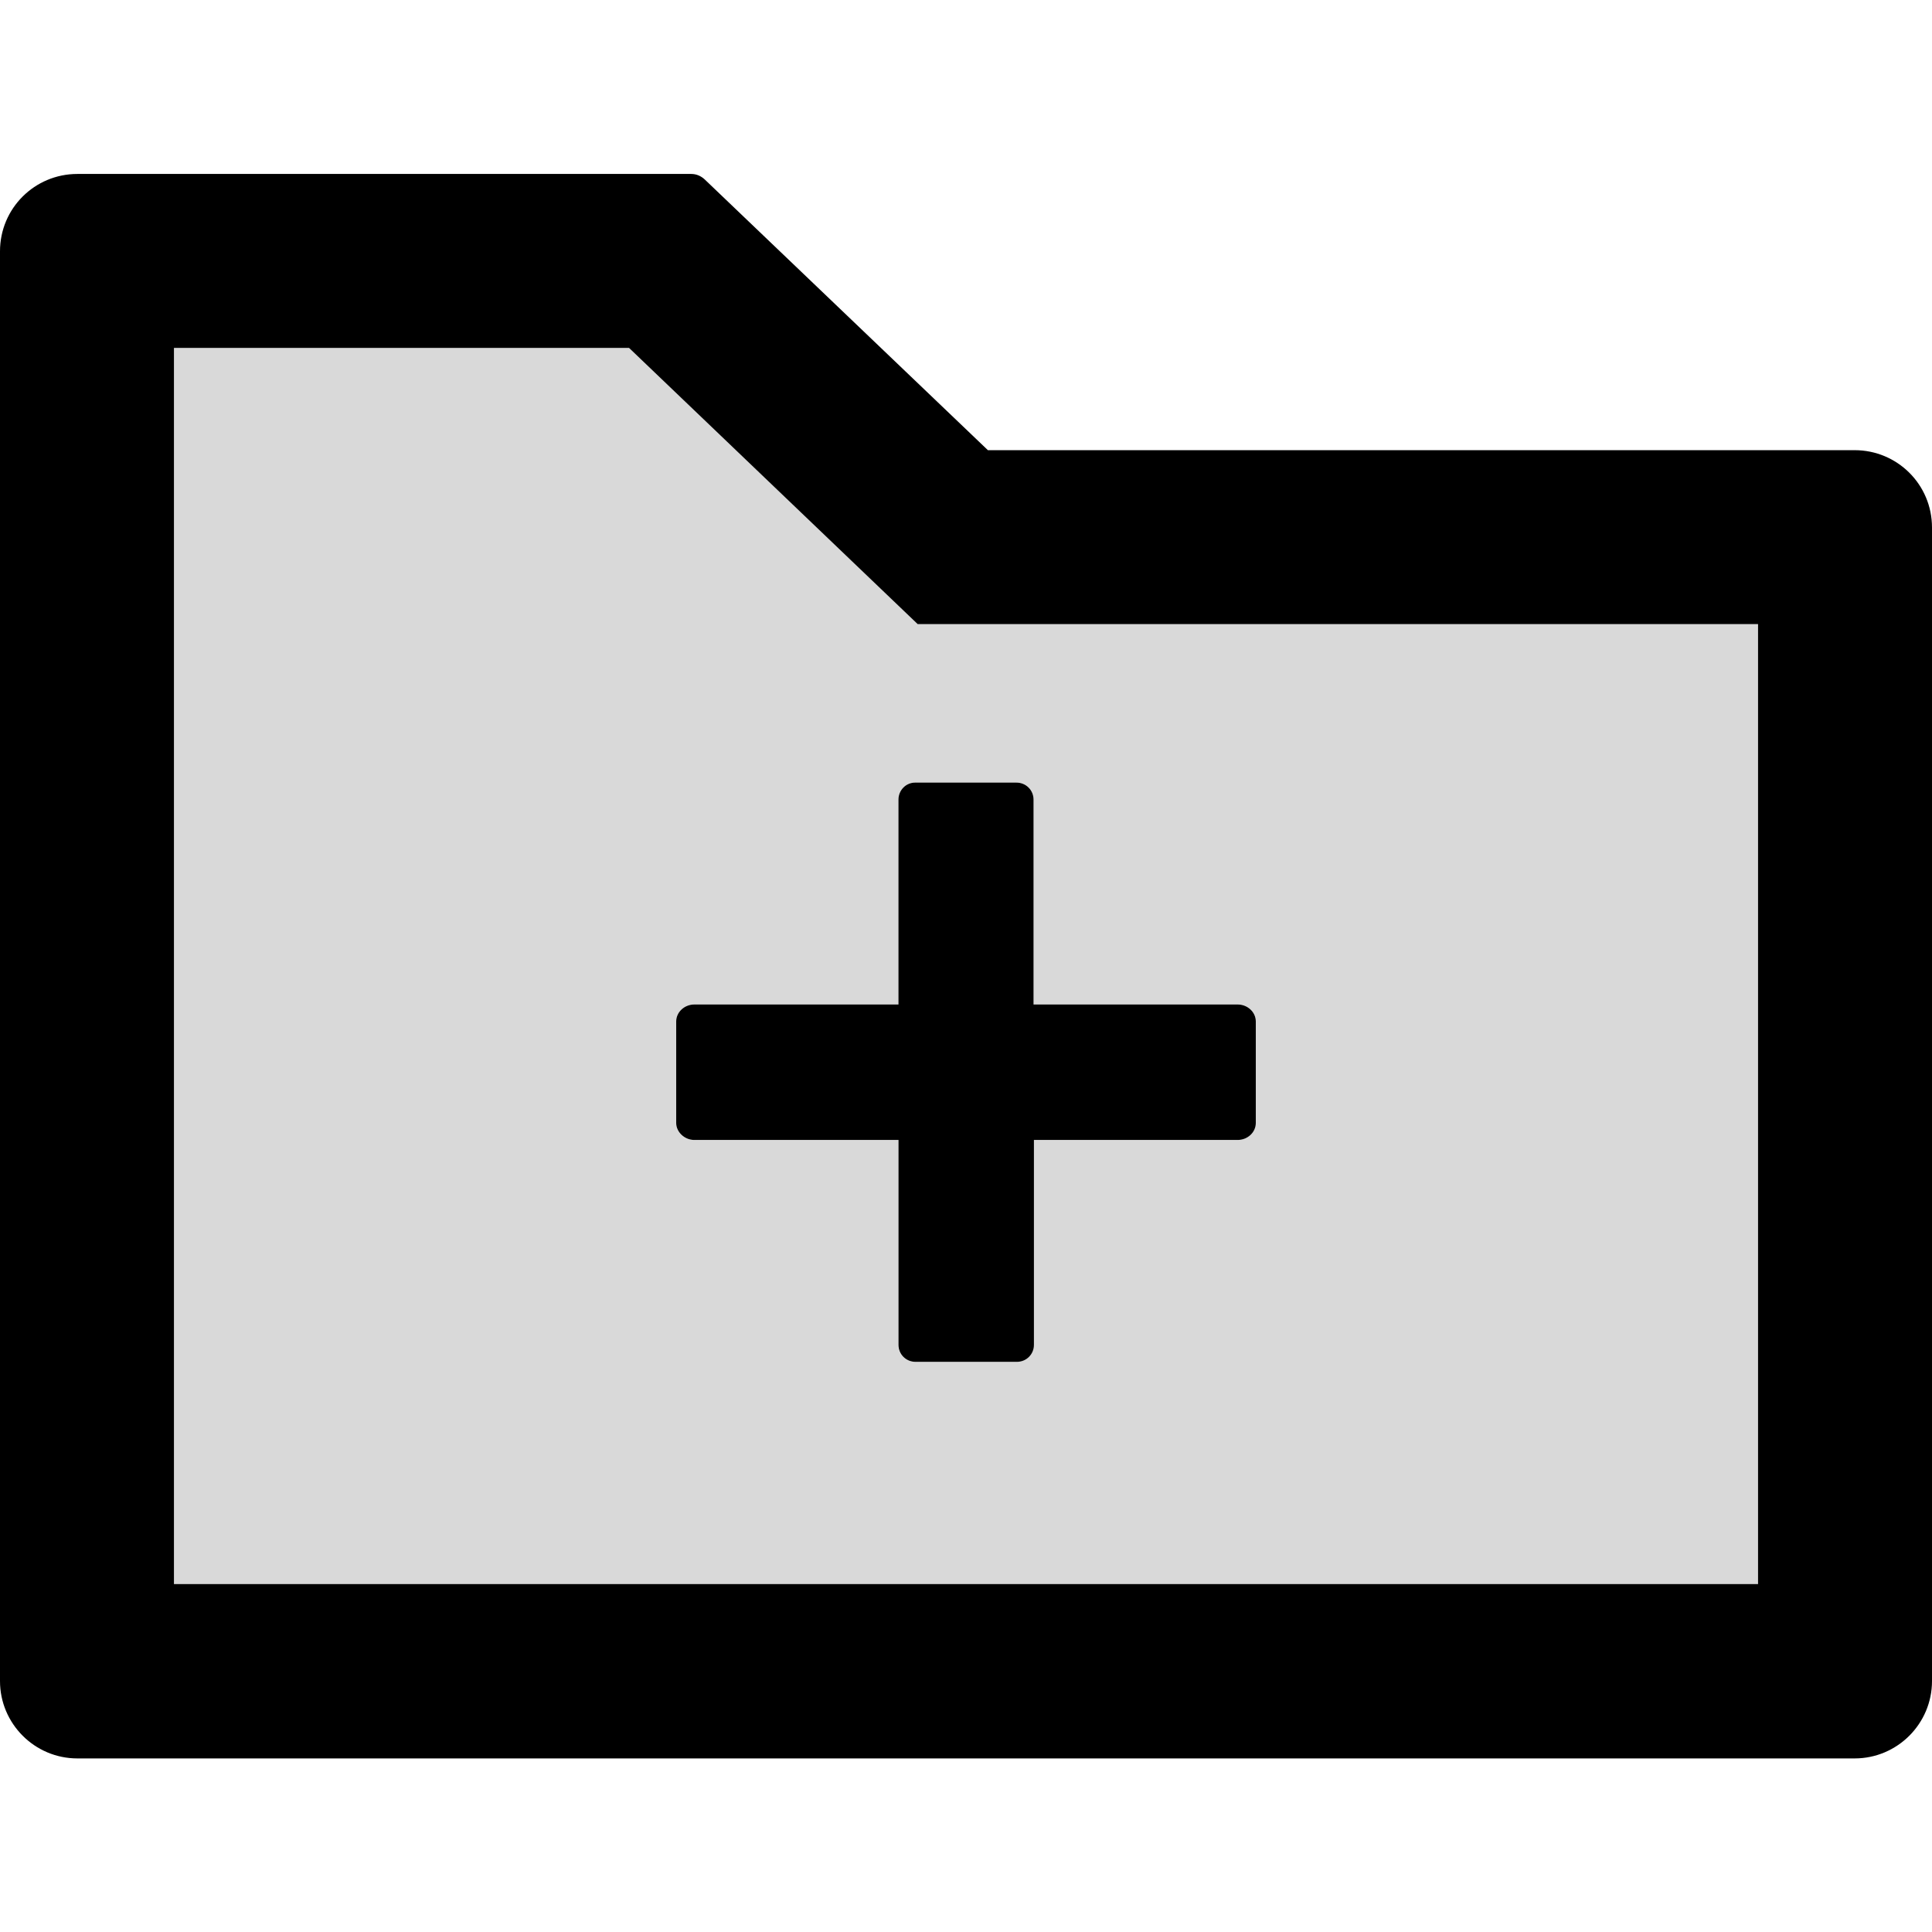
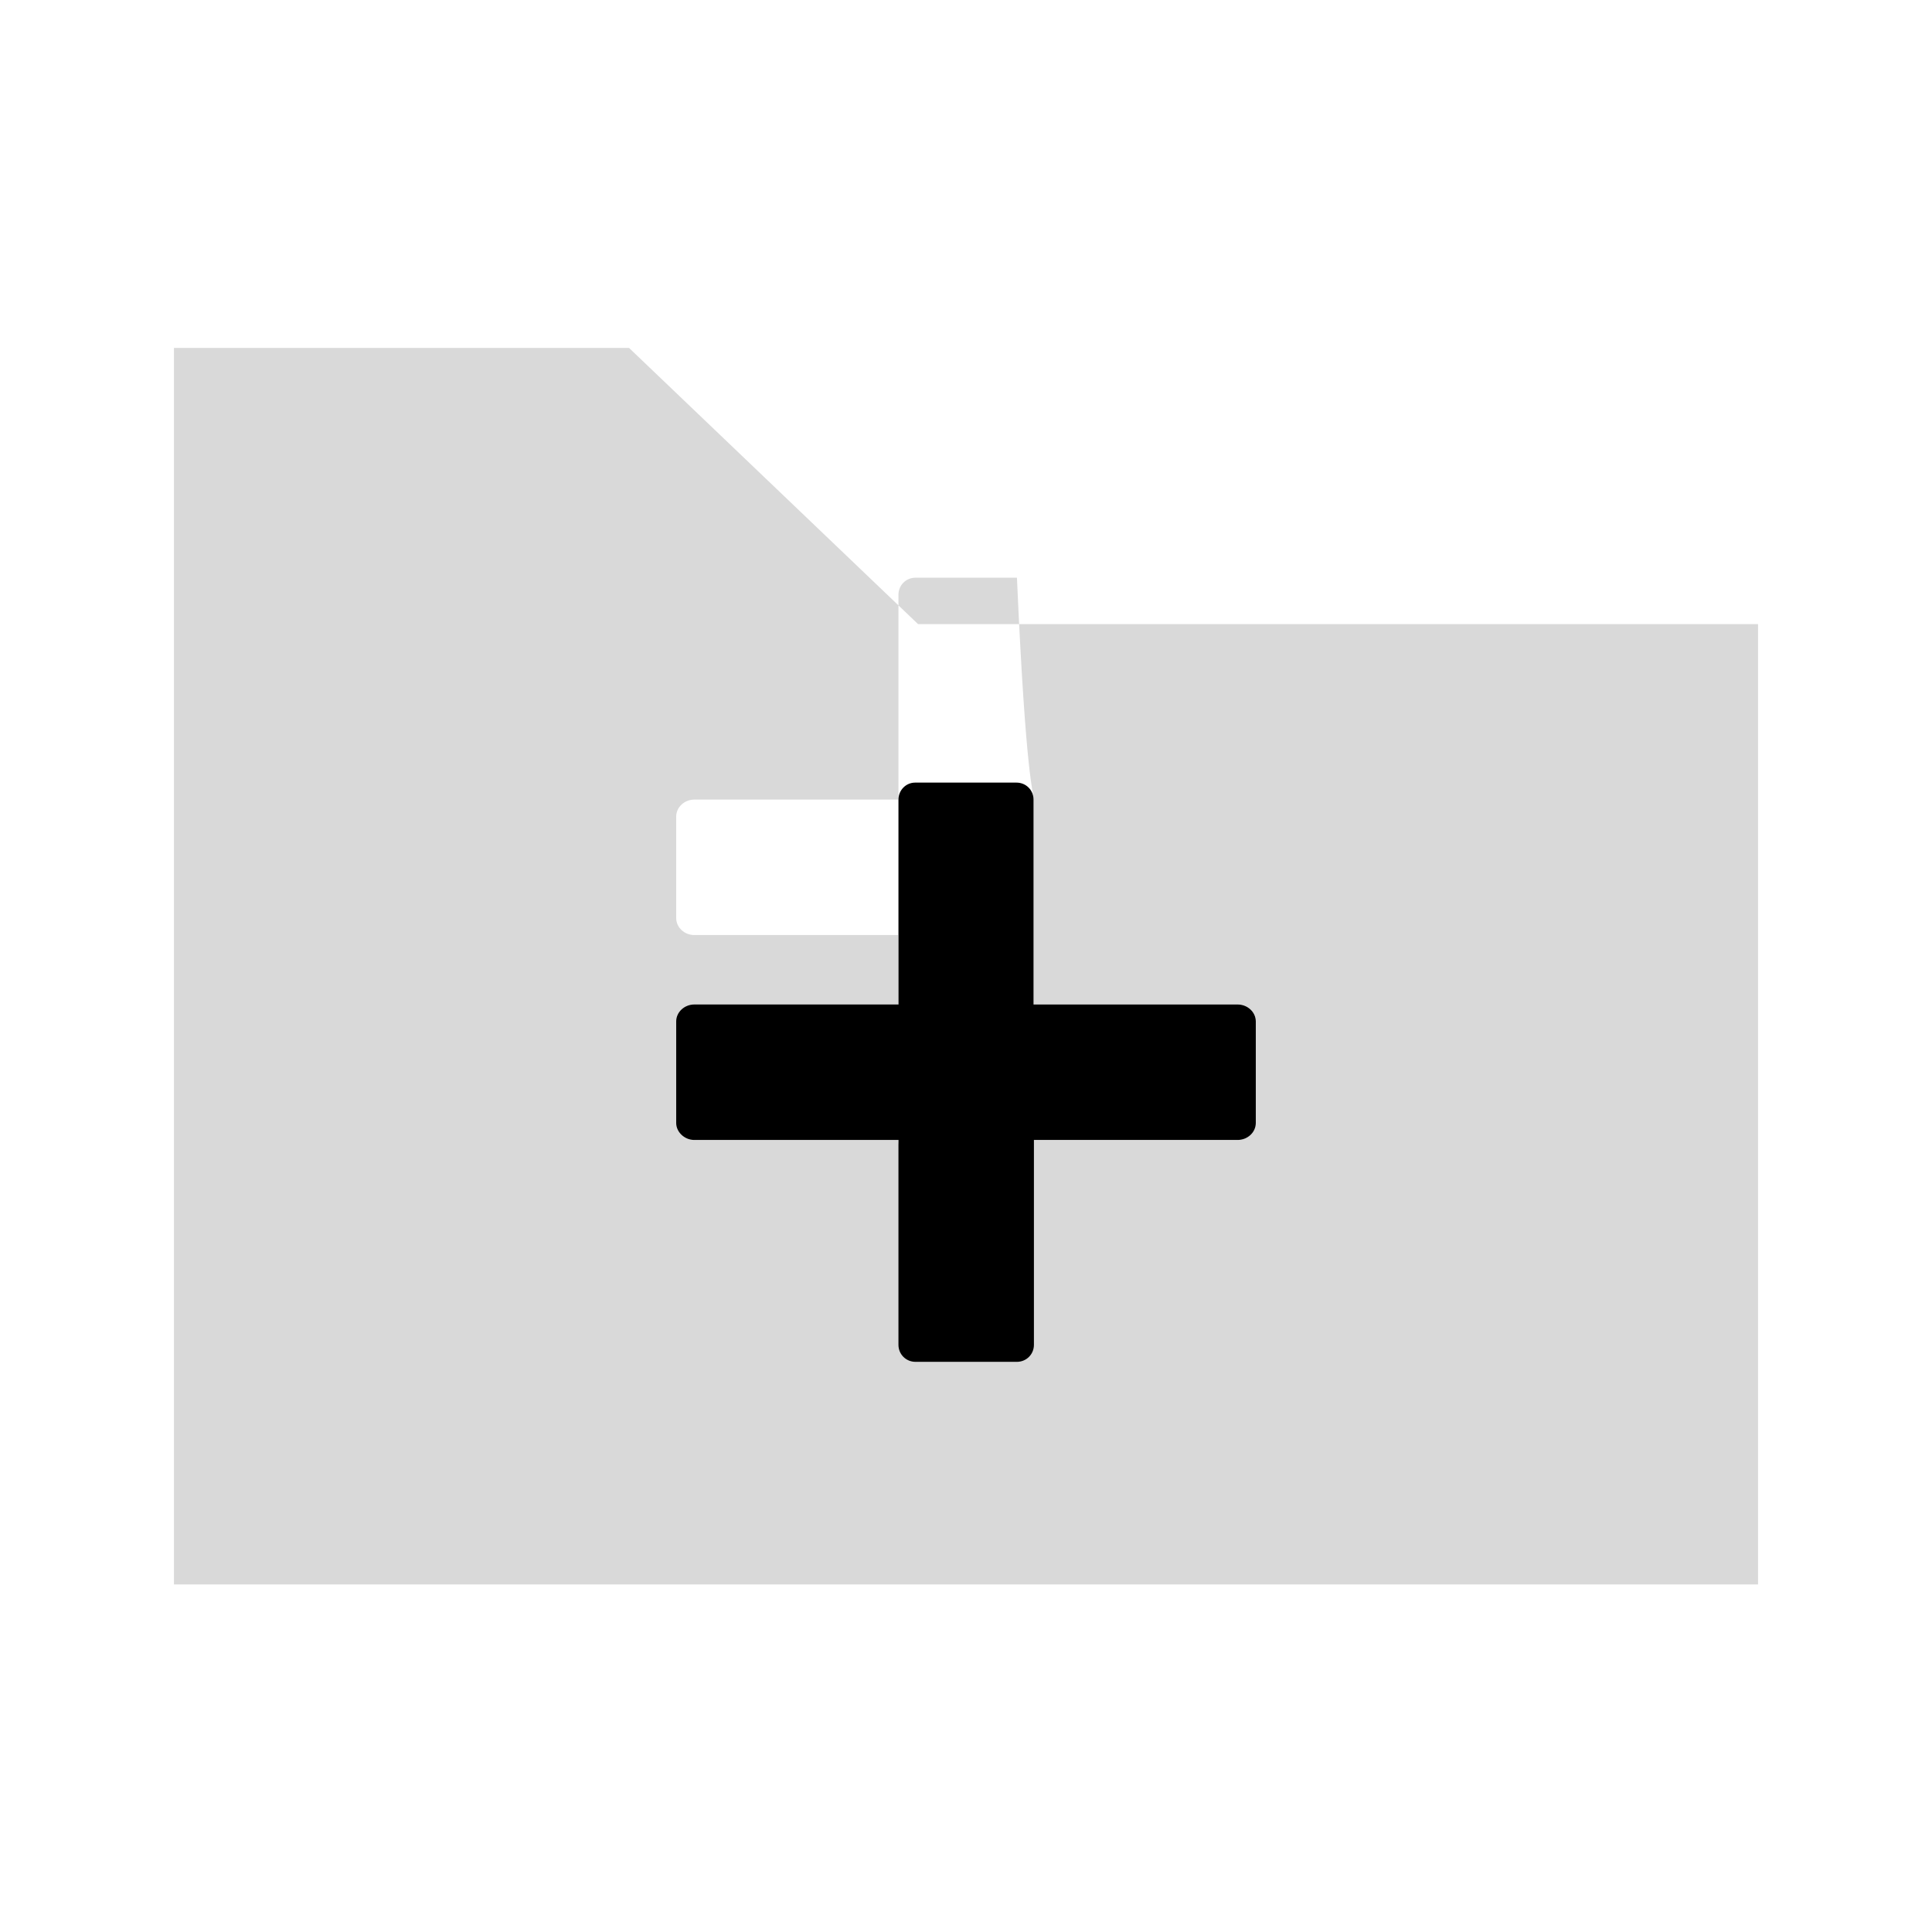
<svg xmlns="http://www.w3.org/2000/svg" version="1.1" id="Layer_1" x="0px" y="0px" viewBox="0 0 512 512" style="enable-background:new 0 0 512 512;" xml:space="preserve">
  <style type="text/css">
	.st0{fill:#D9D9D9;}
</style>
  <g>
-     <path class="st0" d="M166.7,92.2H46.1v327.7h419.8V165.4H243.3L166.7,92.2z M273.9,211.9v54.3H328c2.6,0,4.8,2,4.8,4.5v26.9   c0,2.4-2.2,4.5-4.8,4.5h-54.1v54.3c0,2.5-2,4.5-4.5,4.5h-26.9c-2.4,0-4.5-2-4.5-4.5v-54.3H184c-2.6,0-4.8-2-4.8-4.5v-26.9   c0-2.5,2.2-4.5,4.8-4.5h54.1v-54.3c0-2.5,2-4.5,4.5-4.5h26.9C271.9,207.4,273.9,209.4,273.9,211.9z" />
-     <path d="M491.5,119.3H261.8l-75.1-71.8c-1-0.9-2.2-1.4-3.5-1.4H20.5C9.2,46.1,0,55.2,0,66.6v378.9c0,11.3,9.2,20.5,20.5,20.5h471   c11.3,0,20.5-9.2,20.5-20.5V139.8C512,128.4,502.8,119.3,491.5,119.3z M465.9,419.8H46.1V92.2h120.6l76.5,73.2h222.7V419.8z" />
+     <path class="st0" d="M166.7,92.2H46.1v327.7h419.8V165.4H243.3L166.7,92.2z M273.9,211.9v54.3H328c2.6,0,4.8,2,4.8,4.5v26.9   c0,2.4-2.2,4.5-4.8,4.5h-54.1c0,2.5-2,4.5-4.5,4.5h-26.9c-2.4,0-4.5-2-4.5-4.5v-54.3H184c-2.6,0-4.8-2-4.8-4.5v-26.9   c0-2.5,2.2-4.5,4.8-4.5h54.1v-54.3c0-2.5,2-4.5,4.5-4.5h26.9C271.9,207.4,273.9,209.4,273.9,211.9z" />
    <path d="M238.1,211.9v54.3H184c-2.6,0-4.8,2-4.8,4.5v26.9c0,2.4,2.2,4.5,4.8,4.5h54.1v54.3c0,2.5,2,4.5,4.5,4.5h26.9   c2.5,0,4.5-2,4.5-4.5v-54.3H328c2.6,0,4.8-2,4.8-4.5v-26.9c0-2.5-2.2-4.5-4.8-4.5h-54.1v-54.3c0-2.5-2-4.5-4.5-4.5h-26.9   C240.1,207.4,238.1,209.4,238.1,211.9z" />
  </g>
</svg>